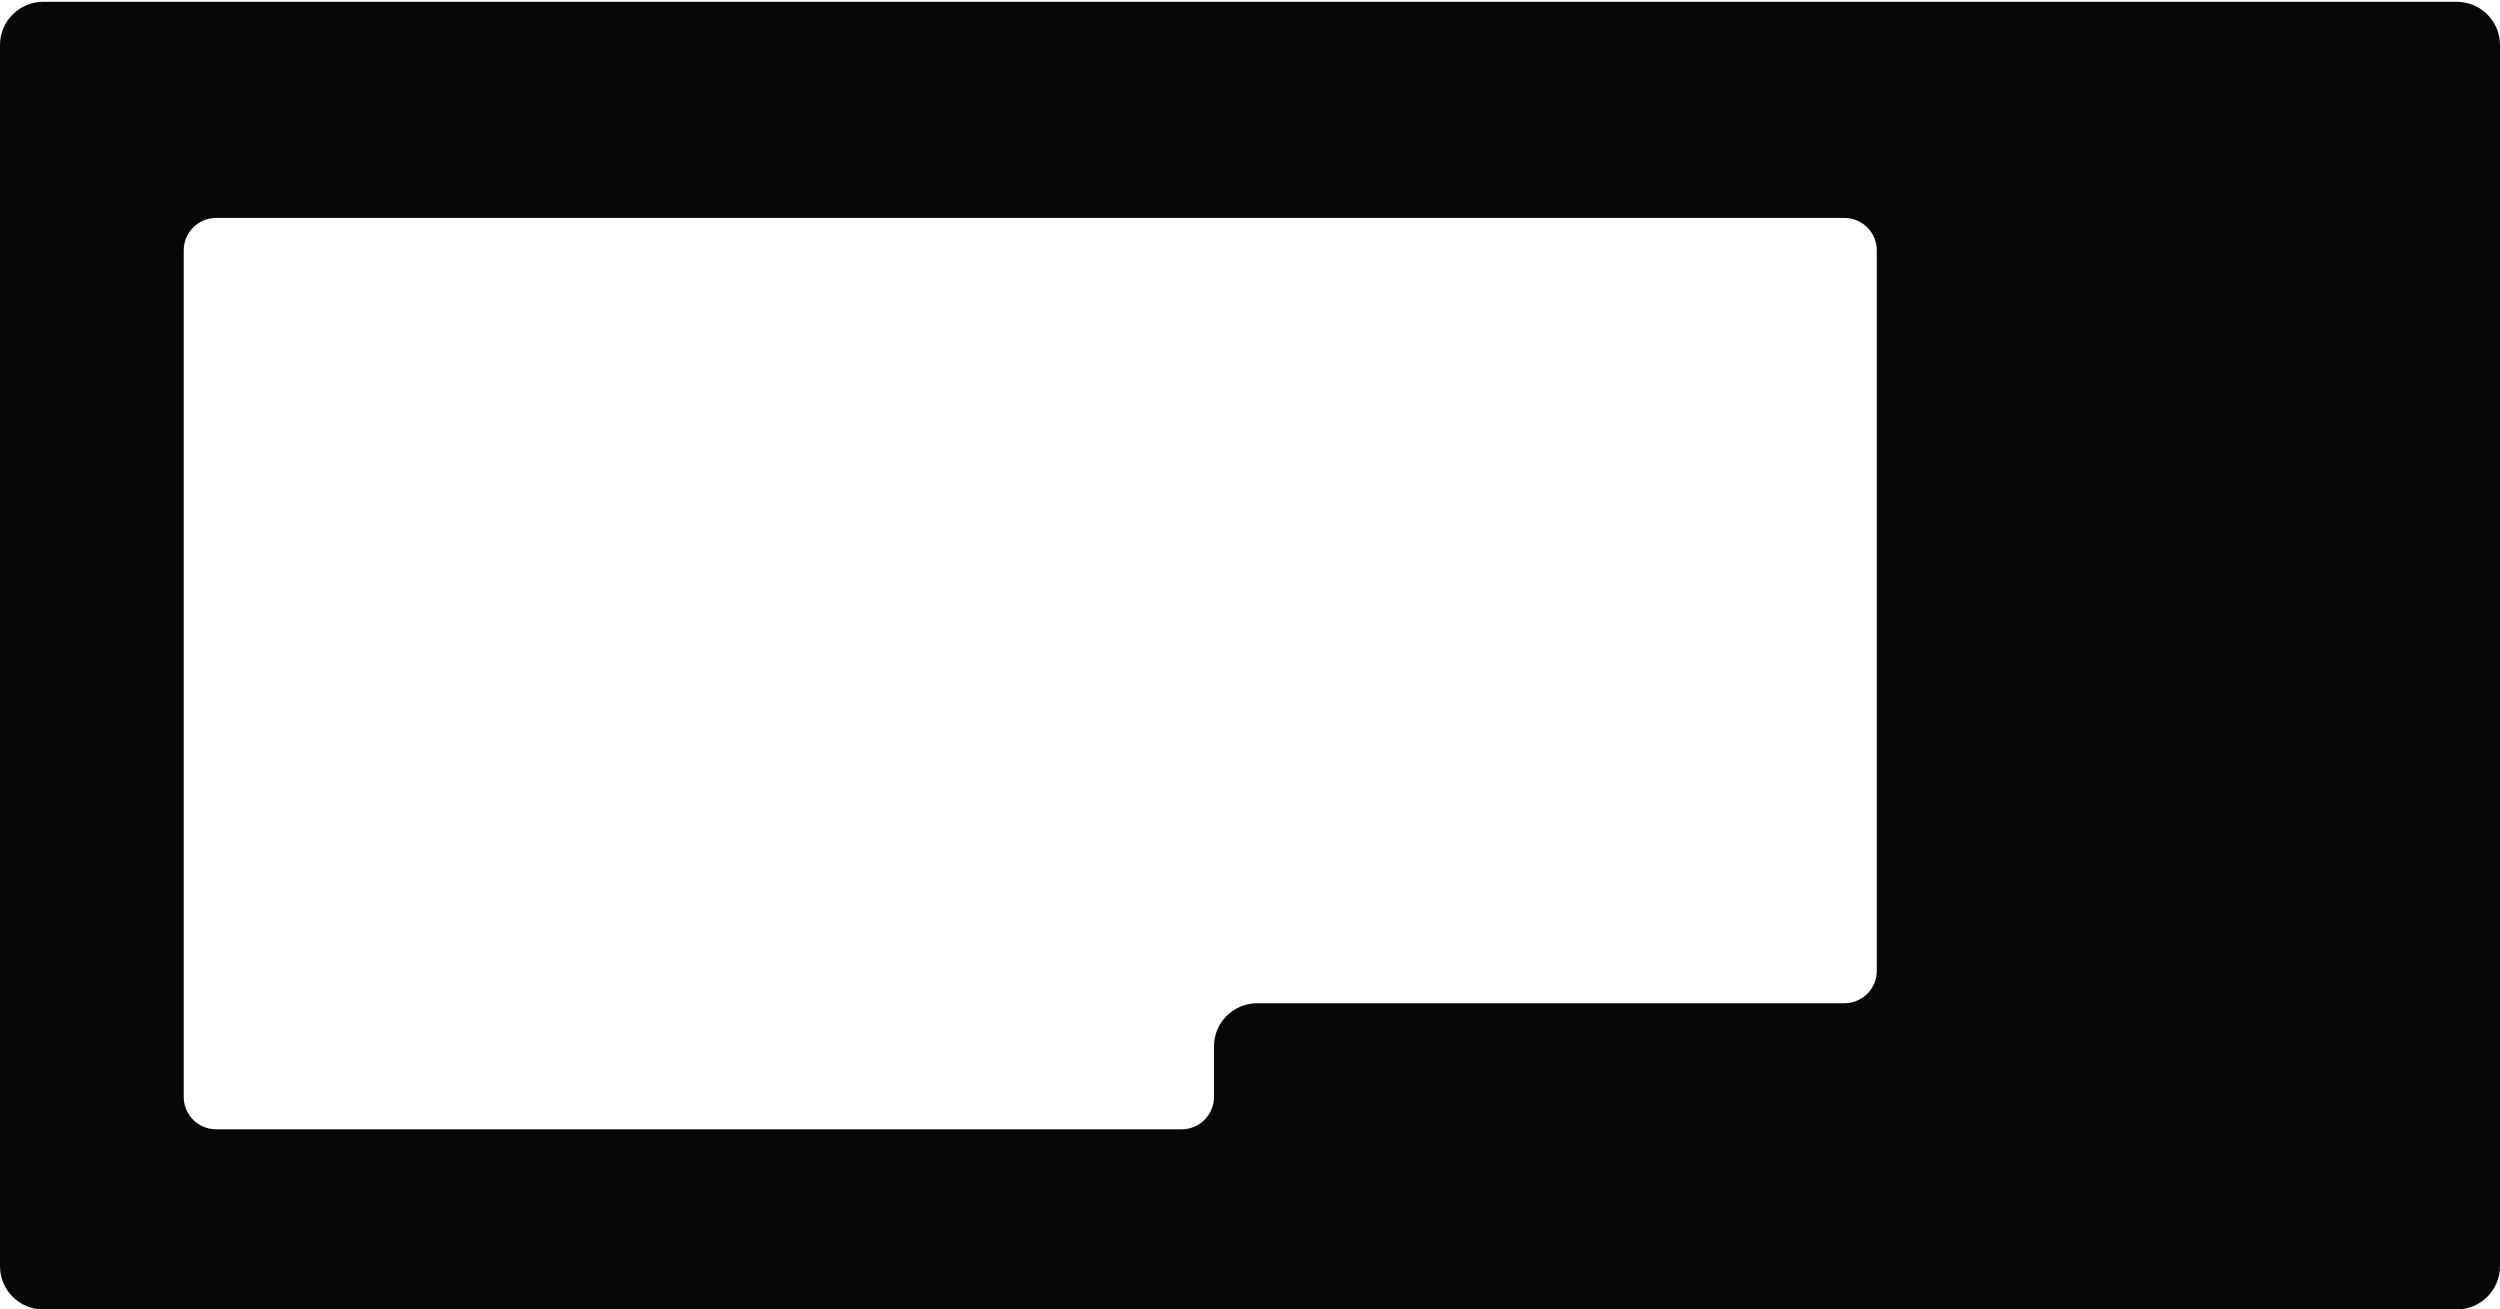
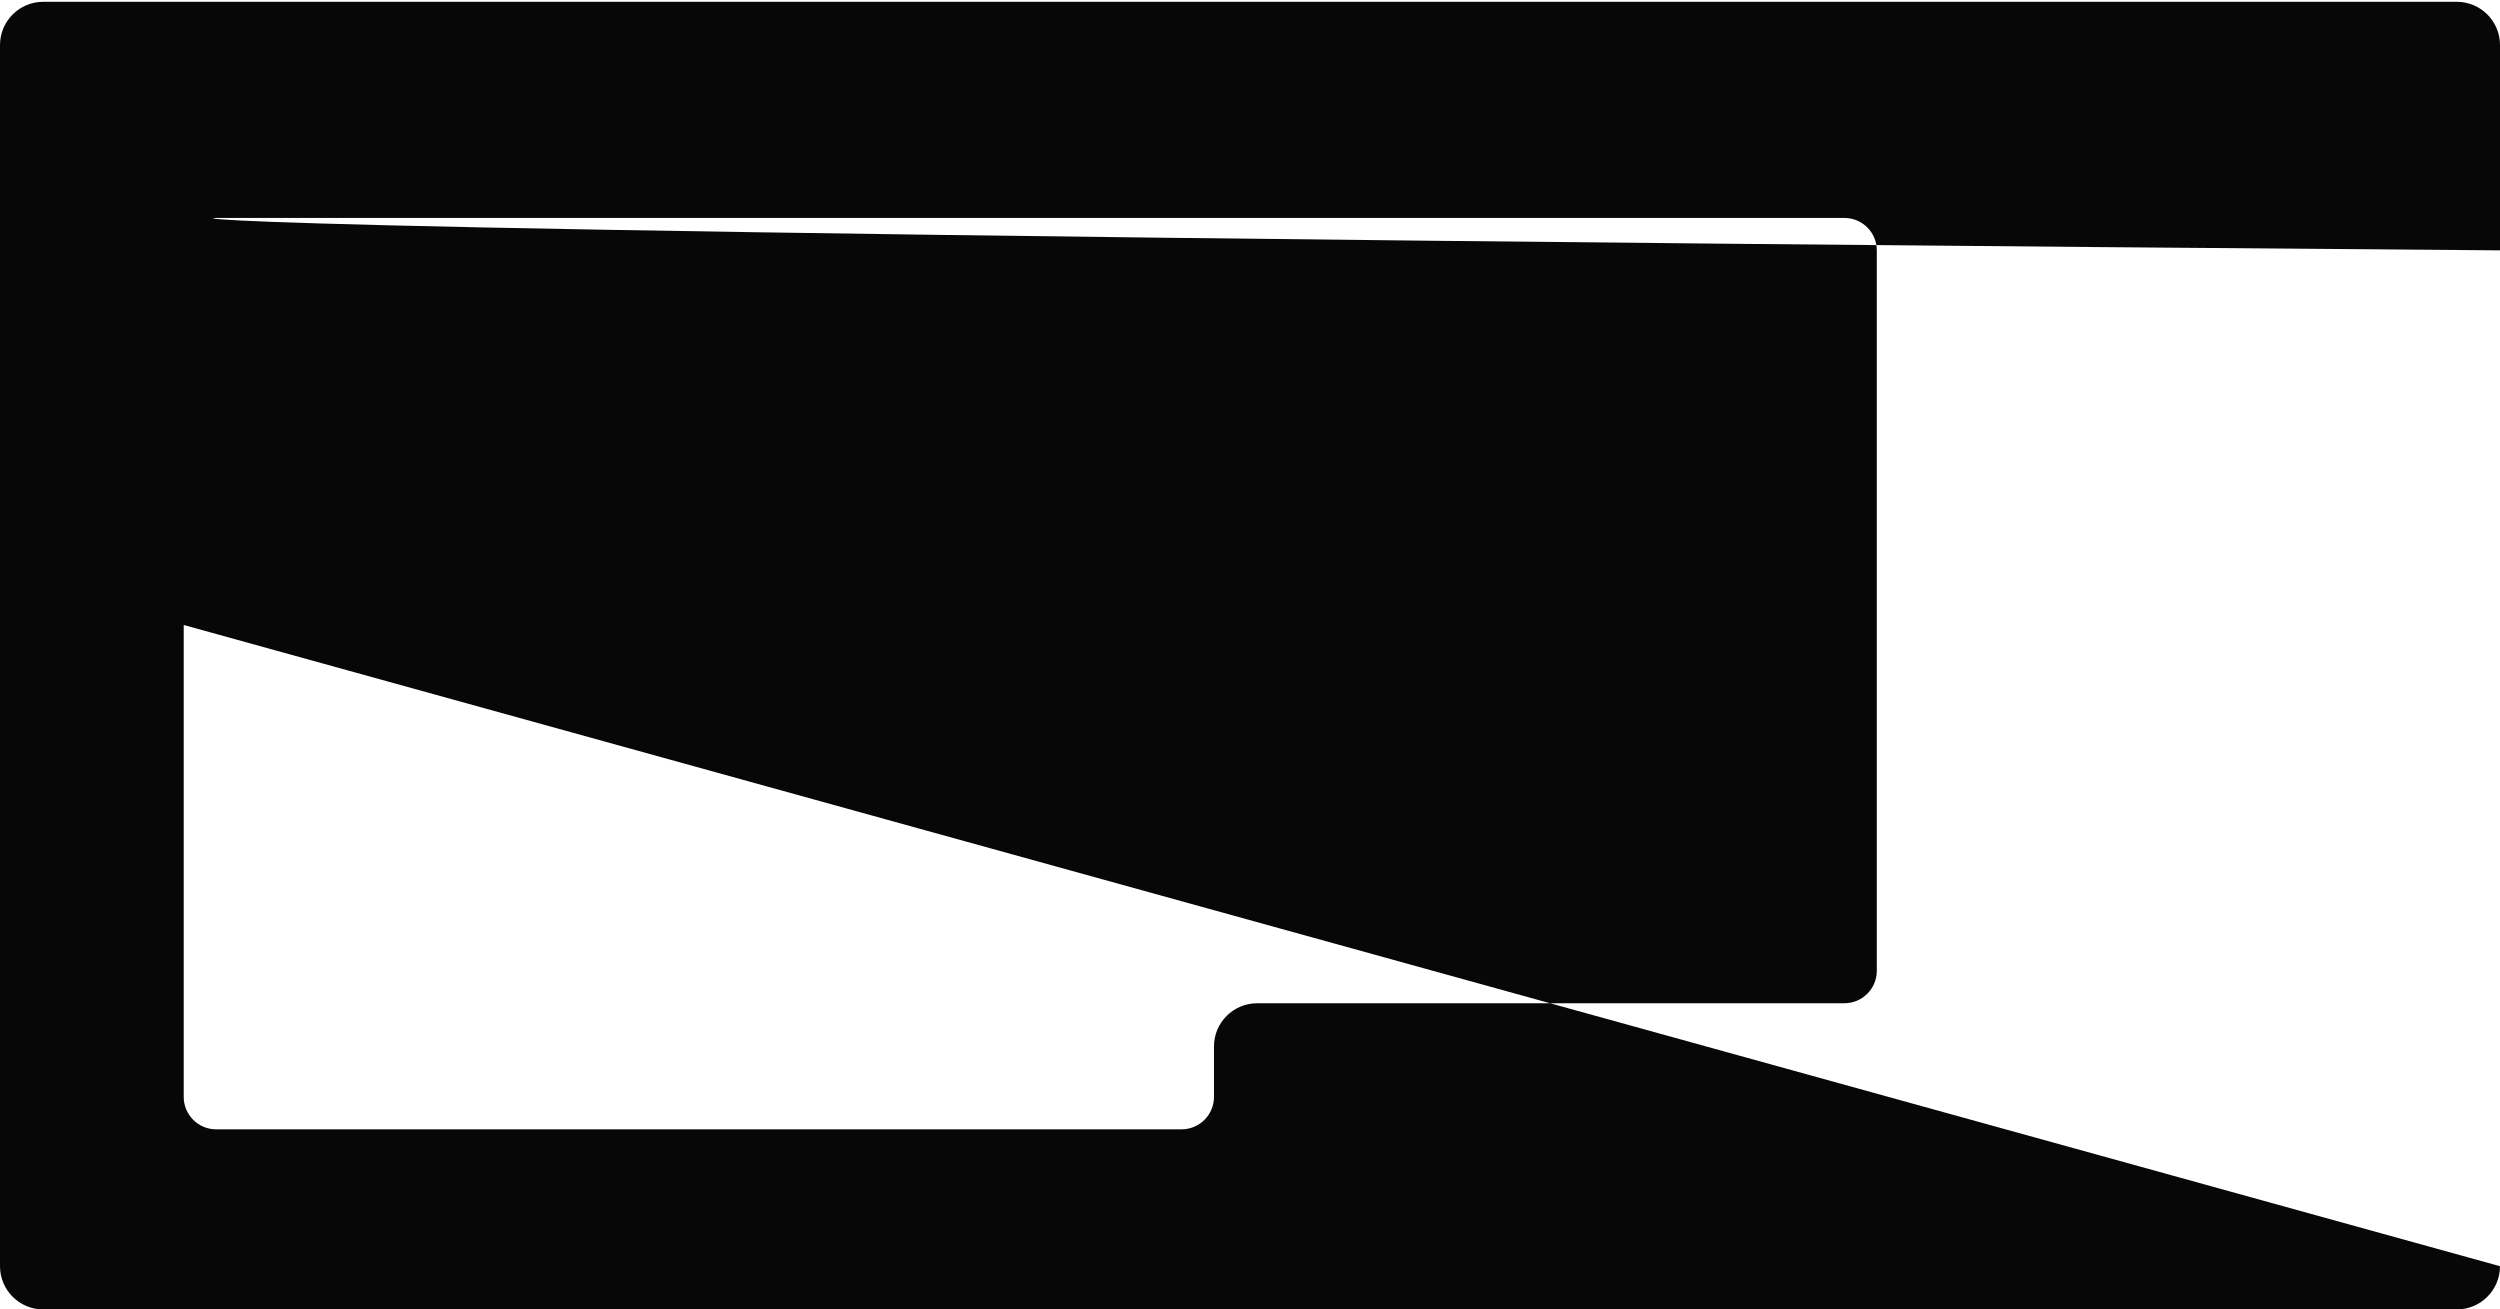
<svg xmlns="http://www.w3.org/2000/svg" width="1388" height="727" viewBox="0 0 1388 727" fill="none">
-   <path fill-rule="evenodd" clip-rule="evenodd" d="M1388 703V81V25C1388 11.745 1377.25 1 1364 1H24C10.745 1 0 11.745 0 25V81V703C0 716.255 10.745 727 24 727H1364C1377.25 727 1388 716.255 1388 703ZM102 347V139C102 129.059 110.059 121 120 121H1024C1033.94 121 1042 129.059 1042 139V539C1042 548.941 1033.94 557 1024 557H698C684.745 557 674 567.745 674 581V609C674 618.941 665.941 627 656 627H120C110.059 627 102 618.941 102 609V401V347Z" fill="#070707" />
+   <path fill-rule="evenodd" clip-rule="evenodd" d="M1388 703V81V25C1388 11.745 1377.25 1 1364 1H24C10.745 1 0 11.745 0 25V81V703C0 716.255 10.745 727 24 727H1364C1377.25 727 1388 716.255 1388 703ZV139C102 129.059 110.059 121 120 121H1024C1033.94 121 1042 129.059 1042 139V539C1042 548.941 1033.94 557 1024 557H698C684.745 557 674 567.745 674 581V609C674 618.941 665.941 627 656 627H120C110.059 627 102 618.941 102 609V401V347Z" fill="#070707" />
</svg>